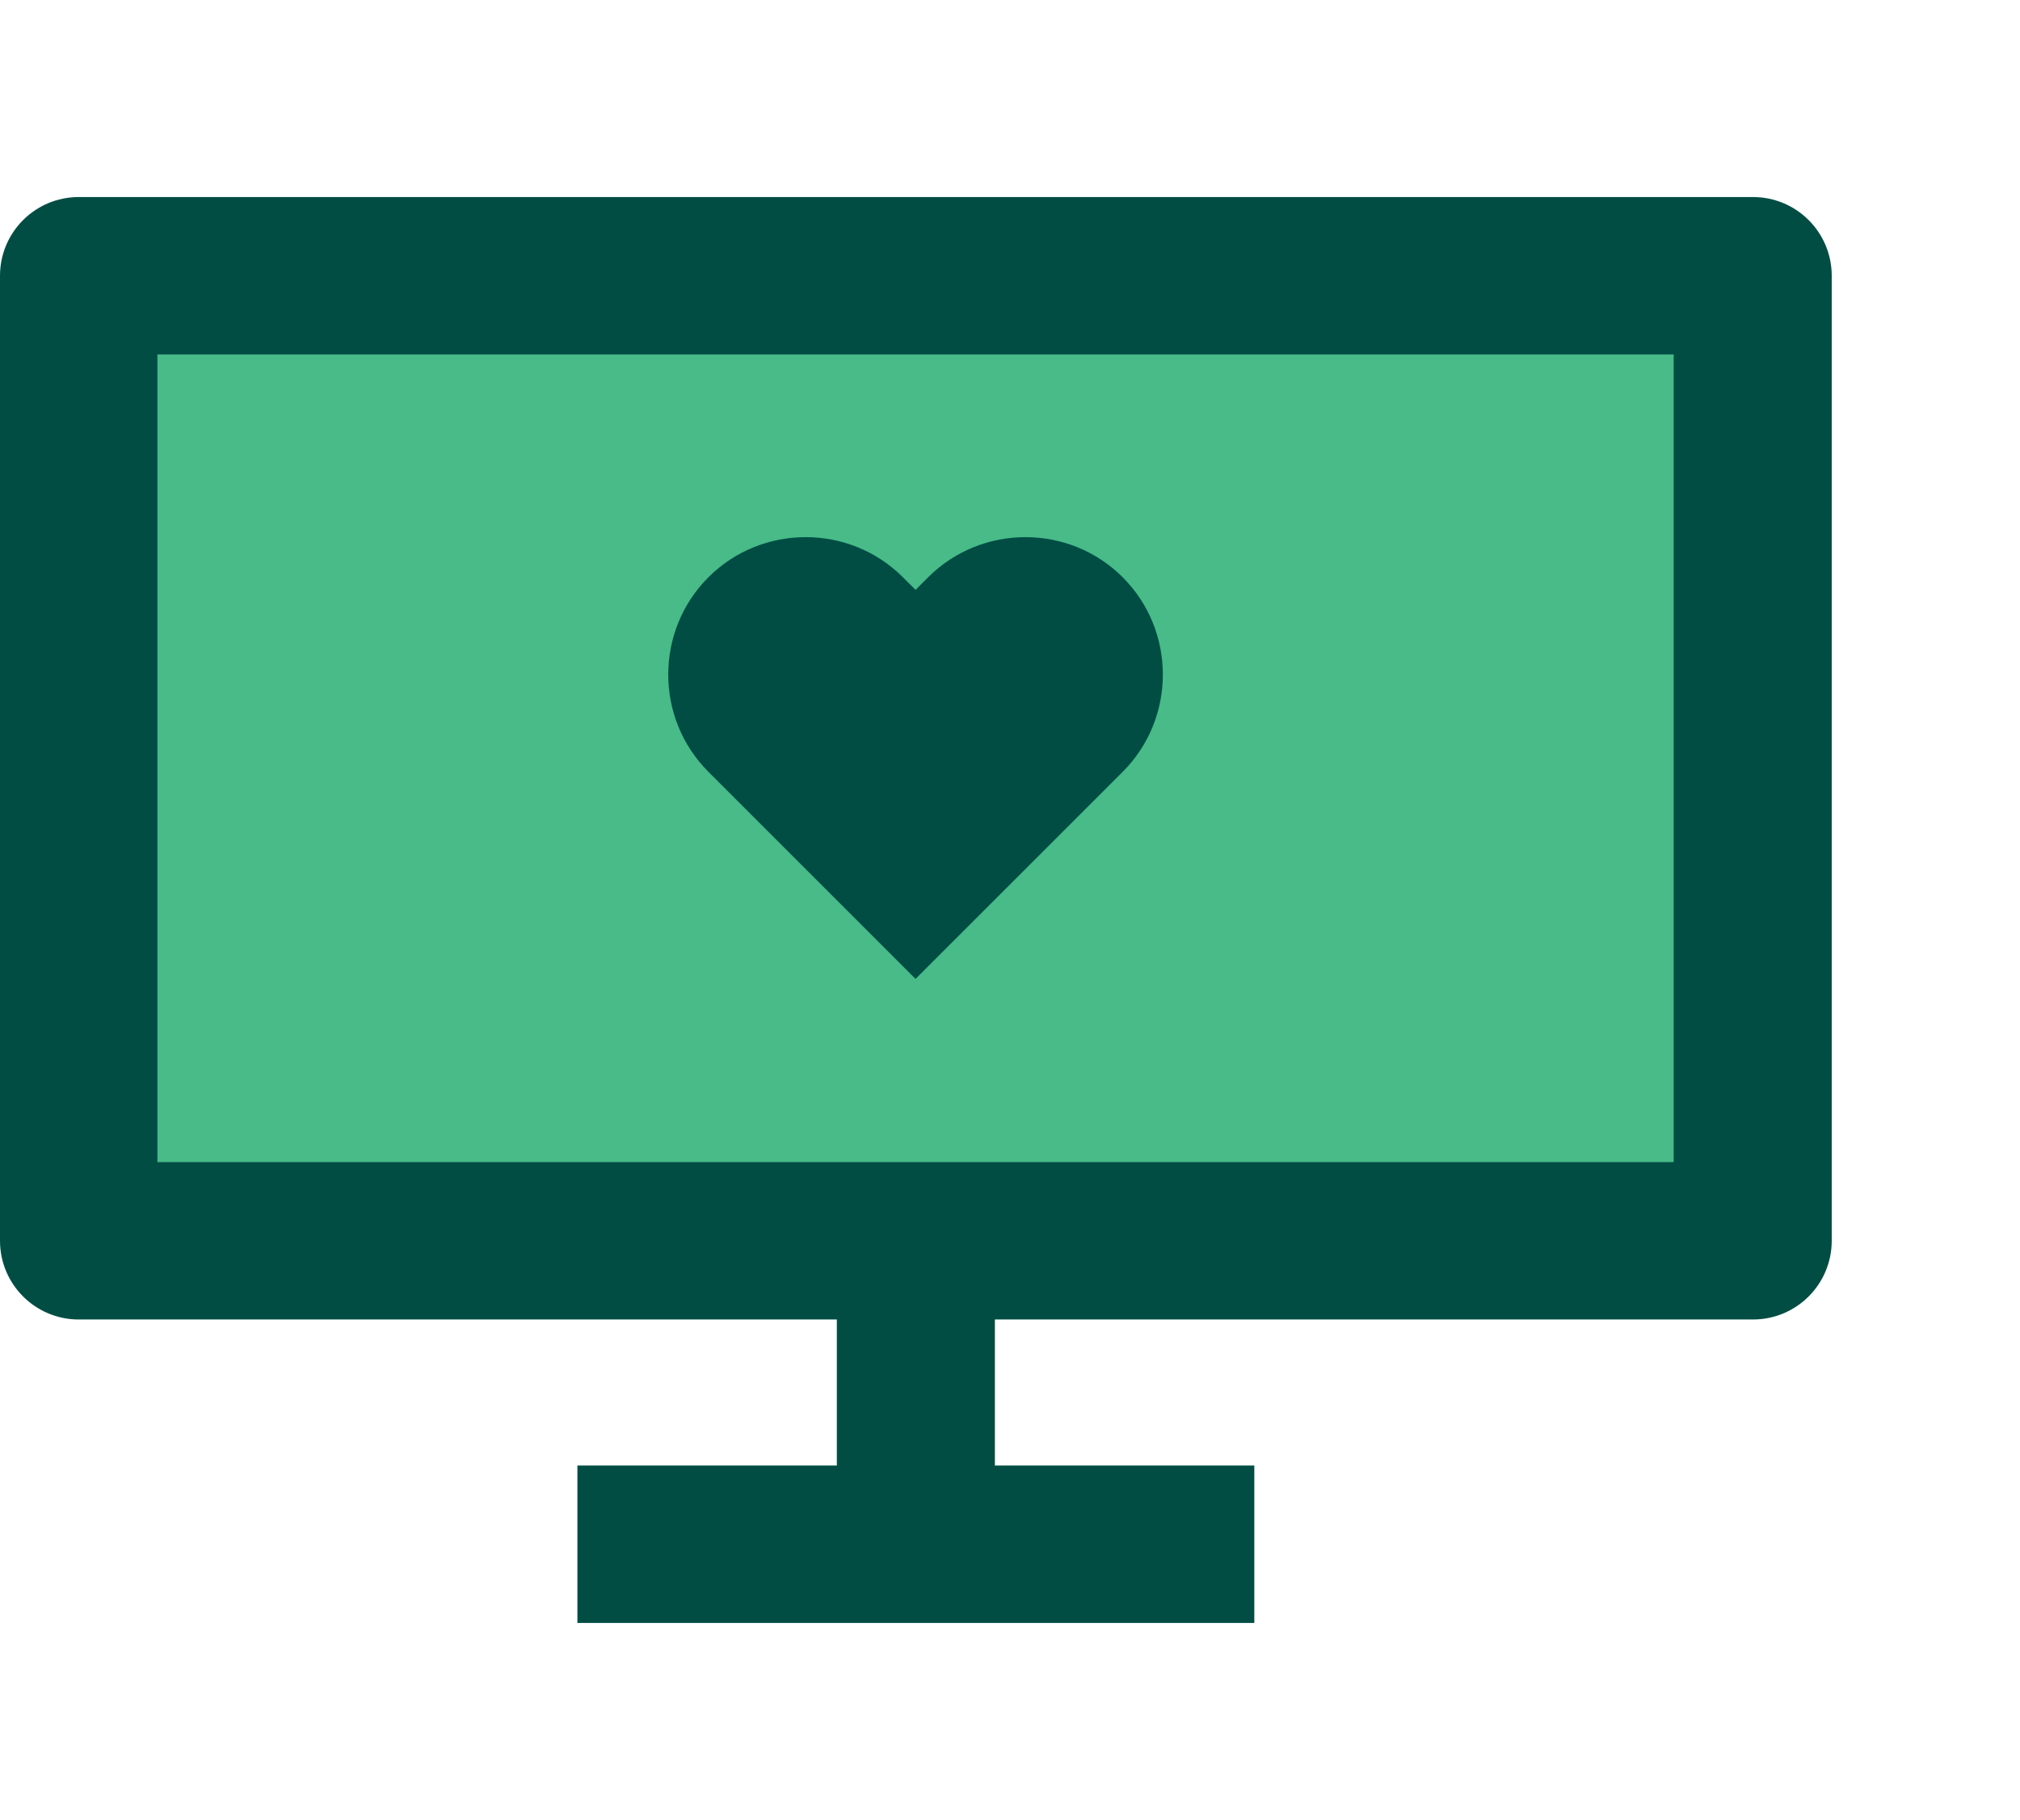
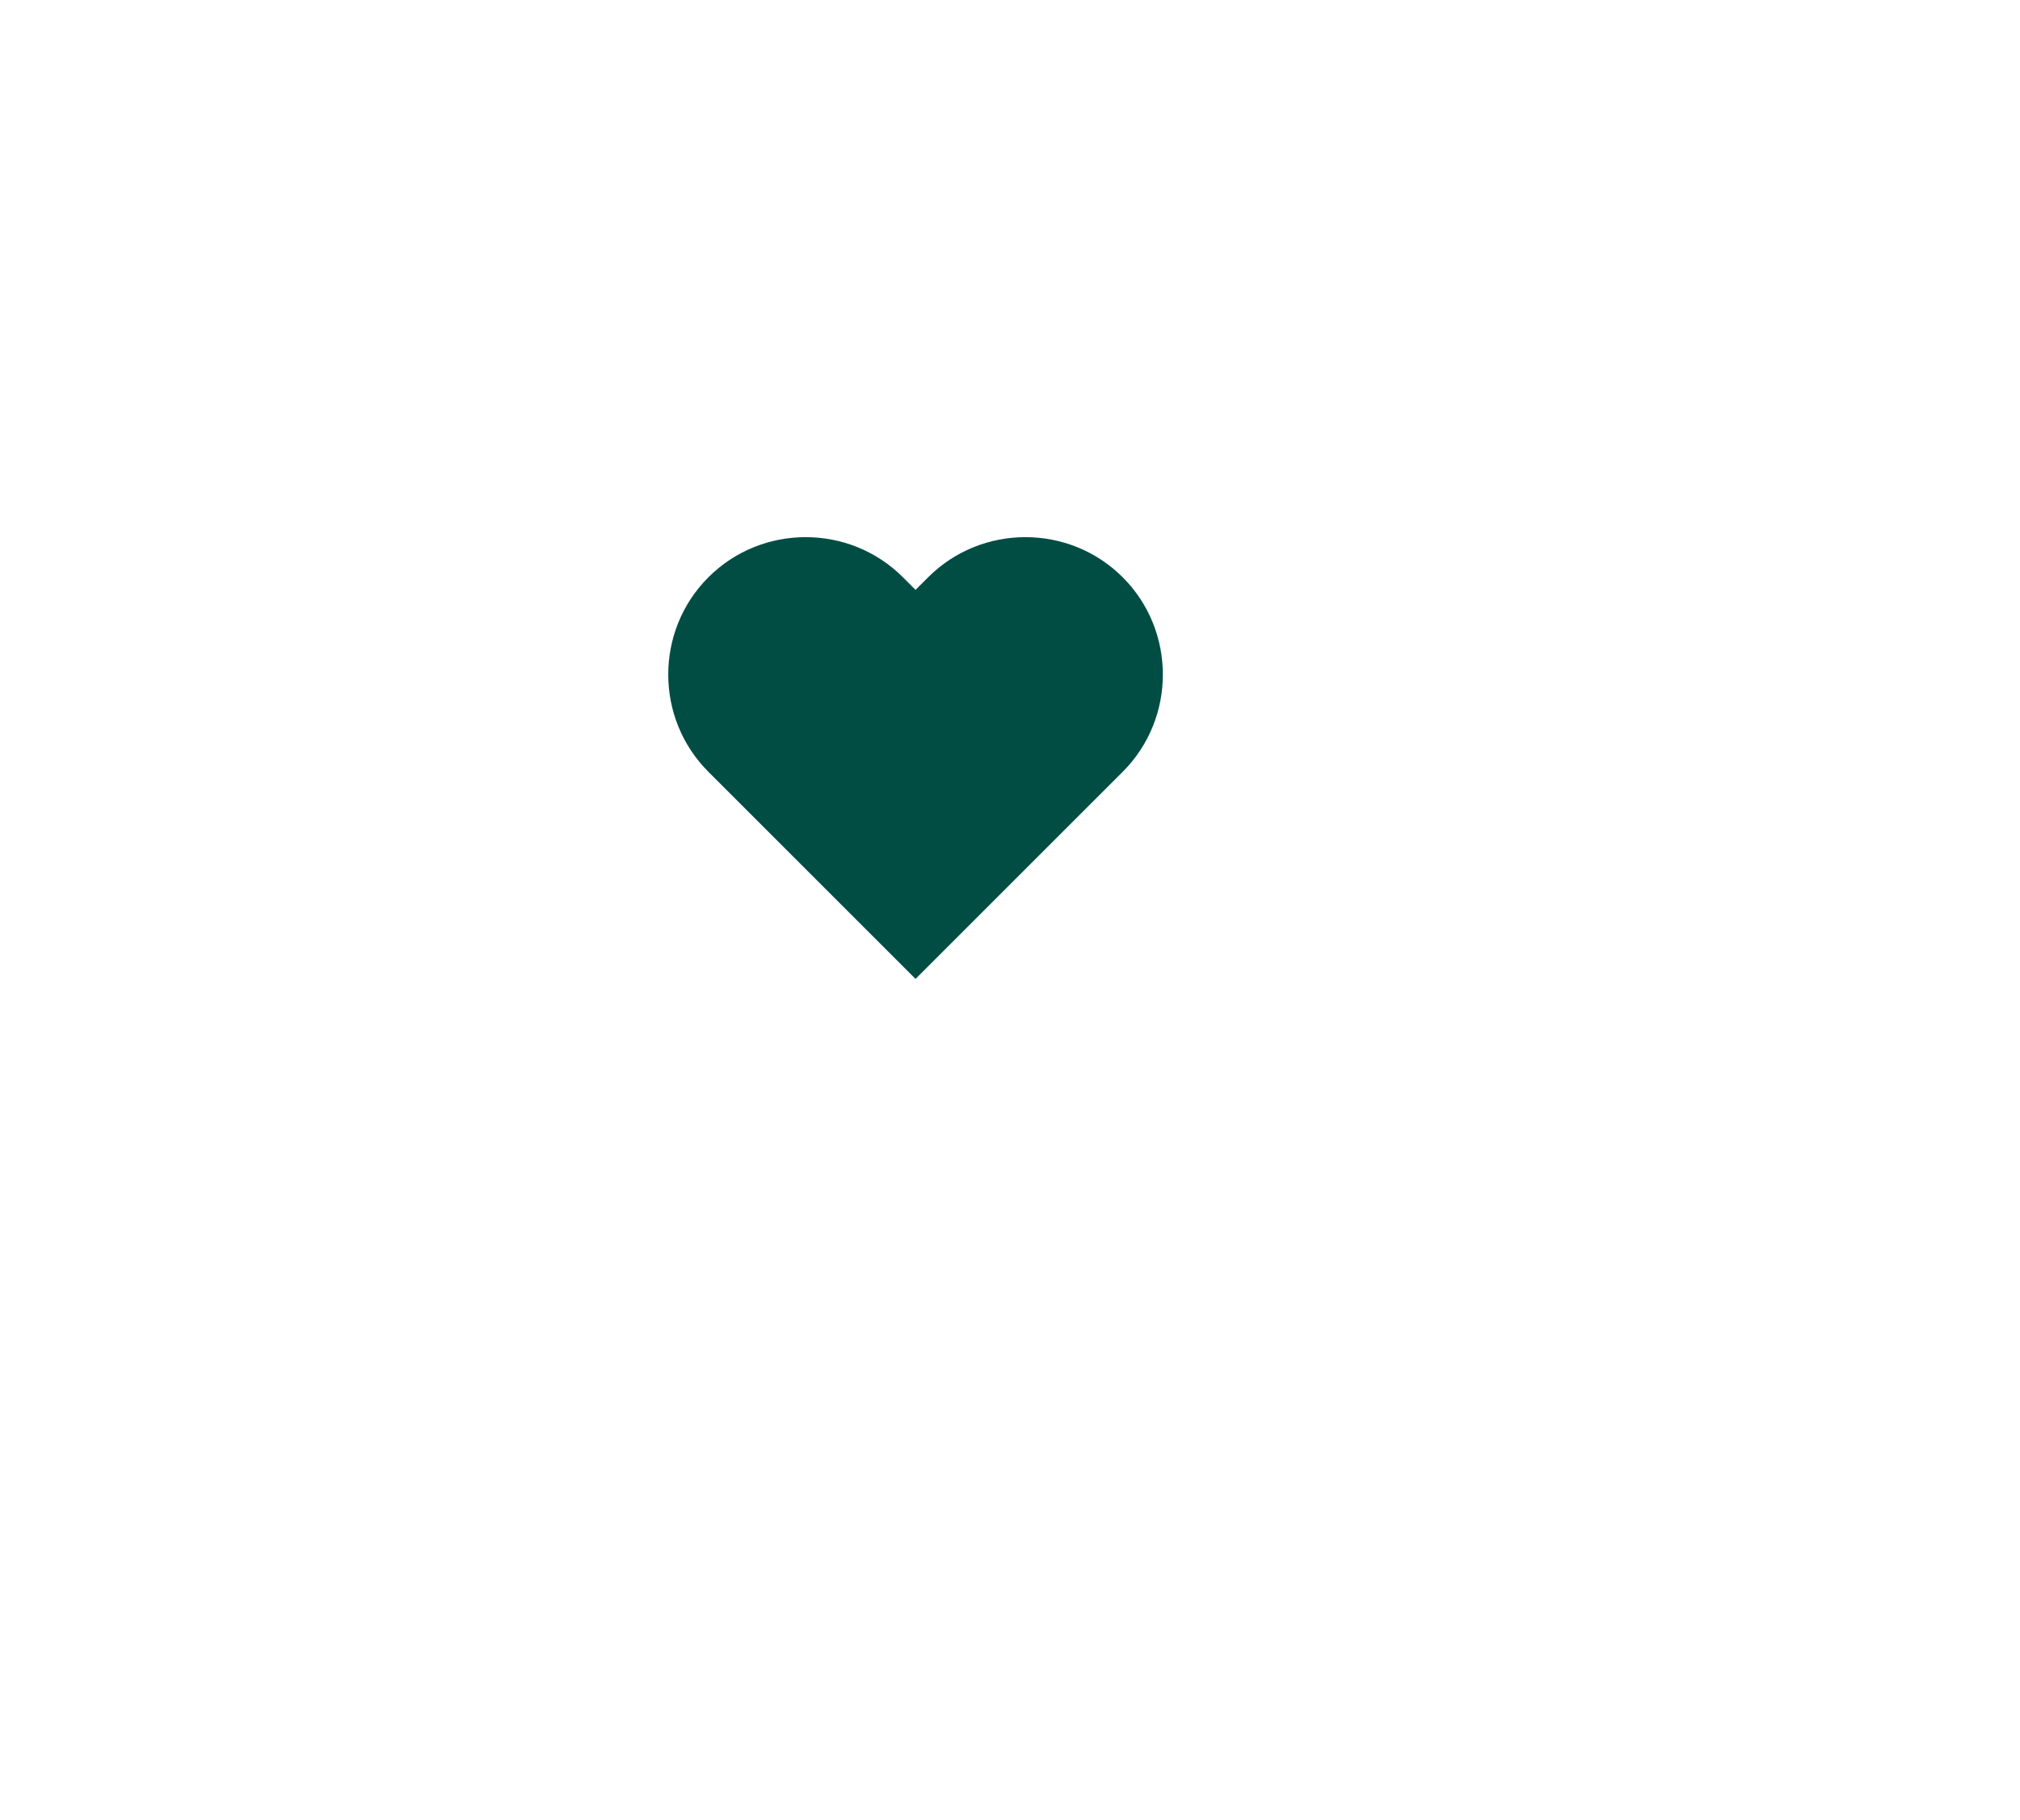
<svg xmlns="http://www.w3.org/2000/svg" id="Layer_1" viewBox="0 0 32.08 28.91">
  <defs>
    <style>.cls-1{fill:#014d44;}.cls-2{fill:#48bb88;}</style>
  </defs>
-   <rect class="cls-2" x="1.25" y="4.38" width="26.58" height="15.33" />
  <path class="cls-1" d="M17.83,9.17h0c-.85-.85-2.24-.85-3.09,0l-.2,.2-.2-.2c-.85-.85-2.24-.85-3.09,0-.85,.85-.85,2.24,0,3.09l.2,.2h0s3.09,3.09,3.09,3.09h0s0,0,0,0l3.09-3.09h0s.2-.2,.2-.2c.85-.85,.85-2.24,0-3.09" />
-   <path class="cls-1" d="M27.83,3.13H1.25C.56,3.13,0,3.69,0,4.38v15.33C0,20.4,.56,20.96,1.25,20.96H13.29v2.32h-4.12v2.5h10.75v-2.5h-4.12v-2.32h12.04c.69,0,1.25-.56,1.25-1.25V4.38c0-.69-.56-1.25-1.25-1.25Zm-1.25,15.33H2.5V5.63H26.58v12.83Z" />
</svg>